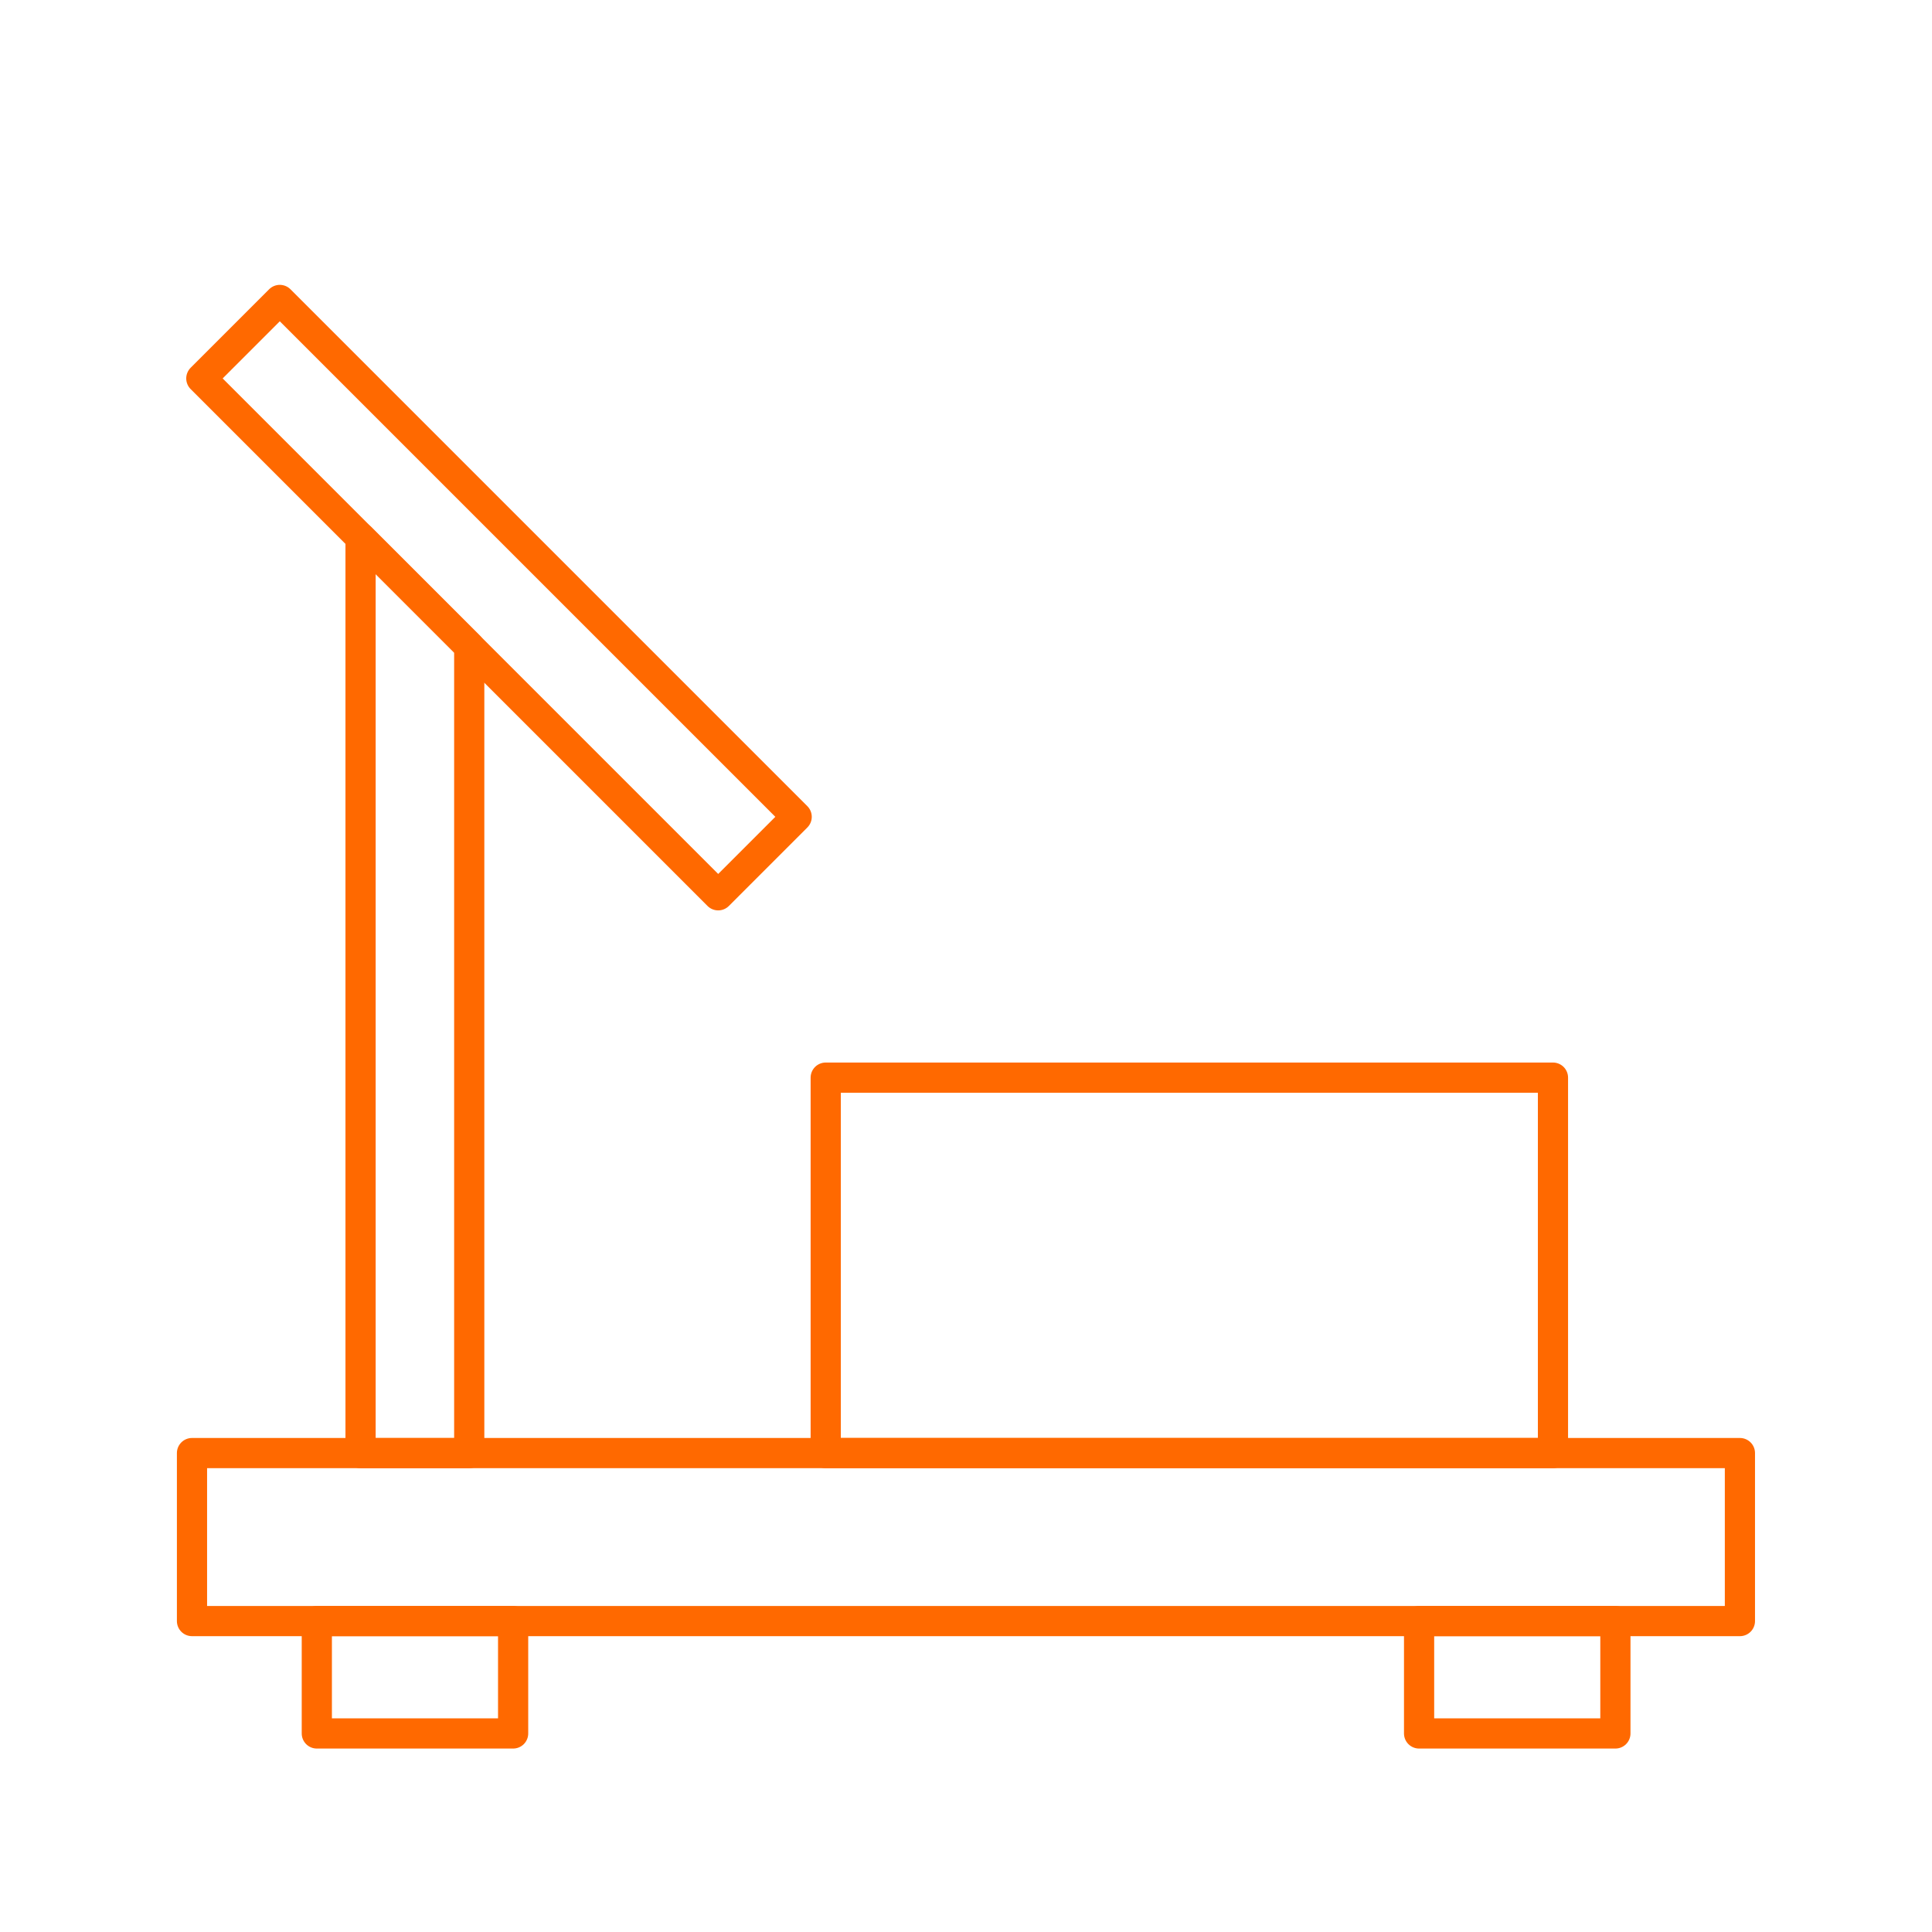
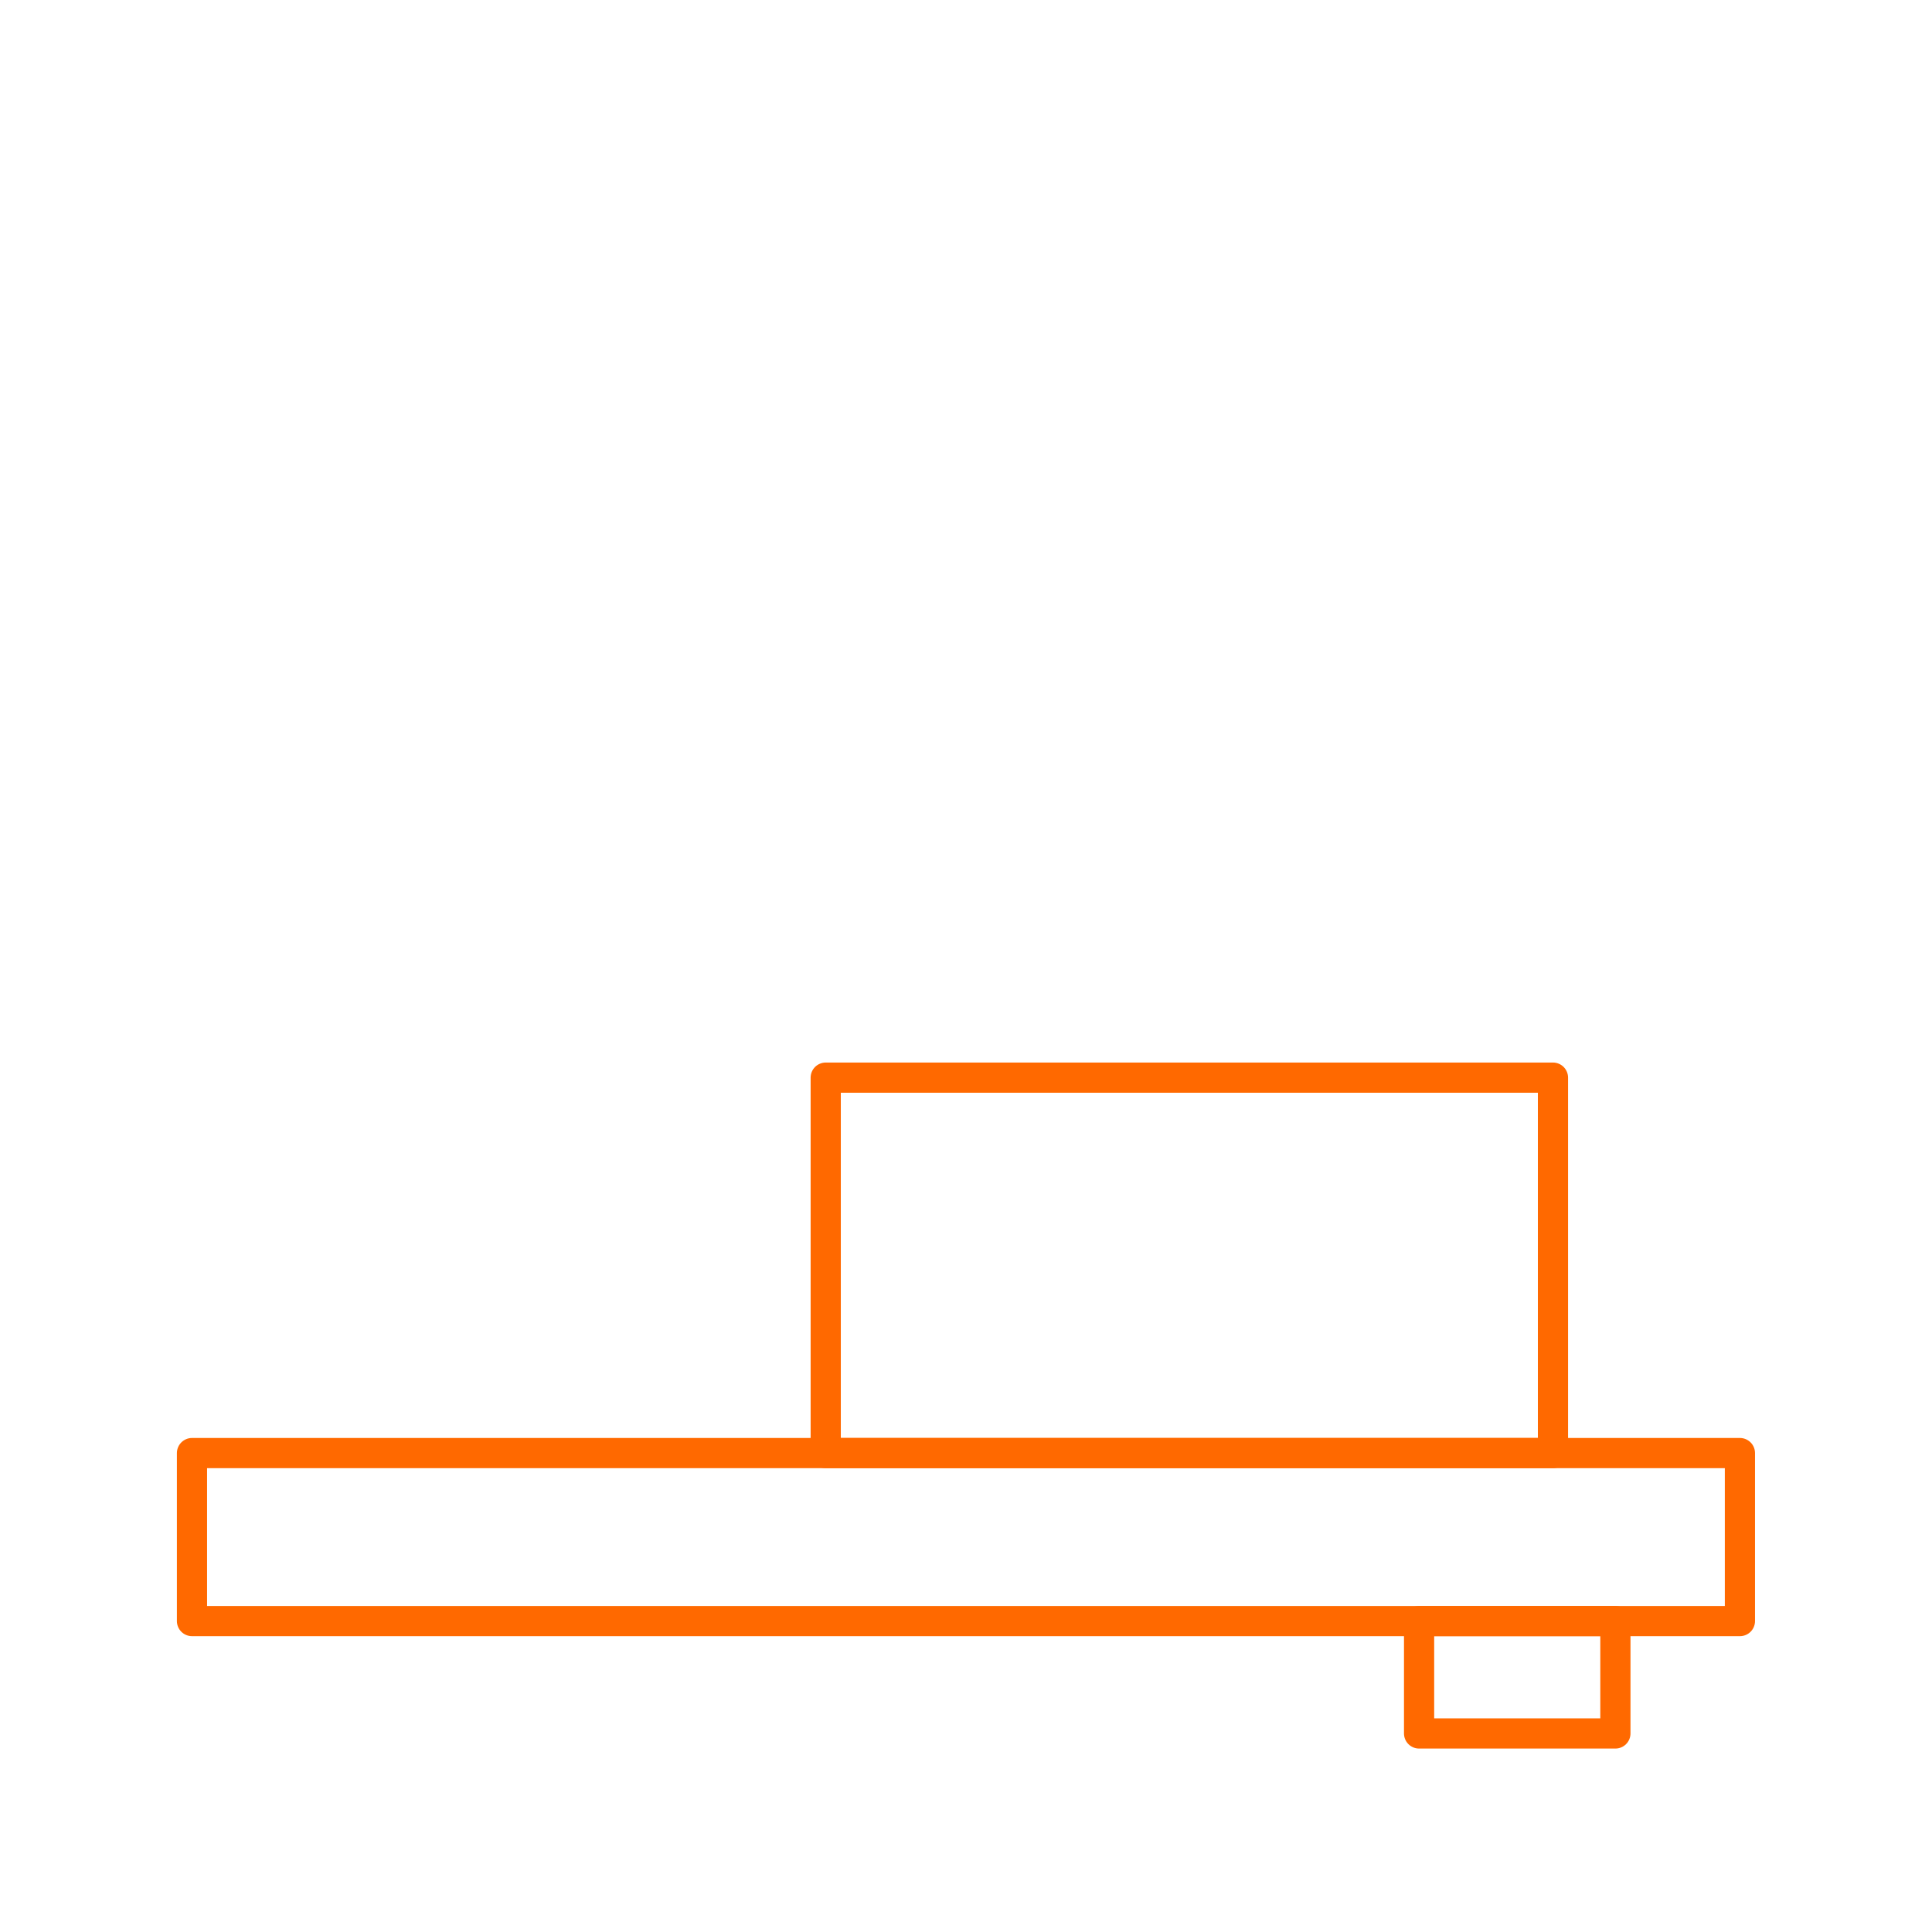
<svg xmlns="http://www.w3.org/2000/svg" width="100%" height="100%" viewBox="0 0 128 128" version="1.1" xml:space="preserve" style="fill-rule:evenodd;clip-rule:evenodd;stroke-linejoin:round;stroke-miterlimit:10;">
  <g transform="matrix(2,0,0,2,-1357.3,-2302.8)">
    <g>
      <g transform="matrix(-1,0,0,1,1384.79,916.443)">
-         <rect x="689.142" y="288.657" width="6.503" height="3.723" style="fill:none;stroke:rgb(255,105,0);stroke-width:1px;" />
-       </g>
+         </g>
      <g transform="matrix(-1,0,0,1,1457.82,916.443)">
        <rect x="725.658" y="288.657" width="6.503" height="3.723" style="fill:none;stroke:rgb(255,105,0);stroke-width:1px;" />
      </g>
      <g transform="matrix(-1,0,0,1,690.594,1169.21)">
-         <path d="M-3.6,30.326L0,30.326L0,0L-3.6,3.6L-3.6,30.326Z" style="fill:none;fill-rule:nonzero;stroke:rgb(255,105,0);stroke-width:1px;" />
-       </g>
+         </g>
      <g transform="matrix(-1,0,0,1,1421.3,907.155)">
        <rect x="685.013" y="292.38" width="51.277" height="5.565" style="fill:none;stroke:rgb(255,105,0);stroke-width:1px;" />
      </g>
      <g transform="matrix(0.707,0.707,0.707,-0.707,693.342,1159.09)">
-         <rect x="-2.247" y="-9.101" width="24.218" height="3.677" style="fill:none;stroke:rgb(255,105,0);stroke-width:1px;" />
-       </g>
+         </g>
      <g transform="matrix(-1,0,0,1,1436.1,889.153)">
        <rect x="706.006" y="297.945" width="24.091" height="12.437" style="fill:none;stroke:rgb(255,105,0);stroke-width:1px;" />
      </g>
    </g>
  </g>
</svg>